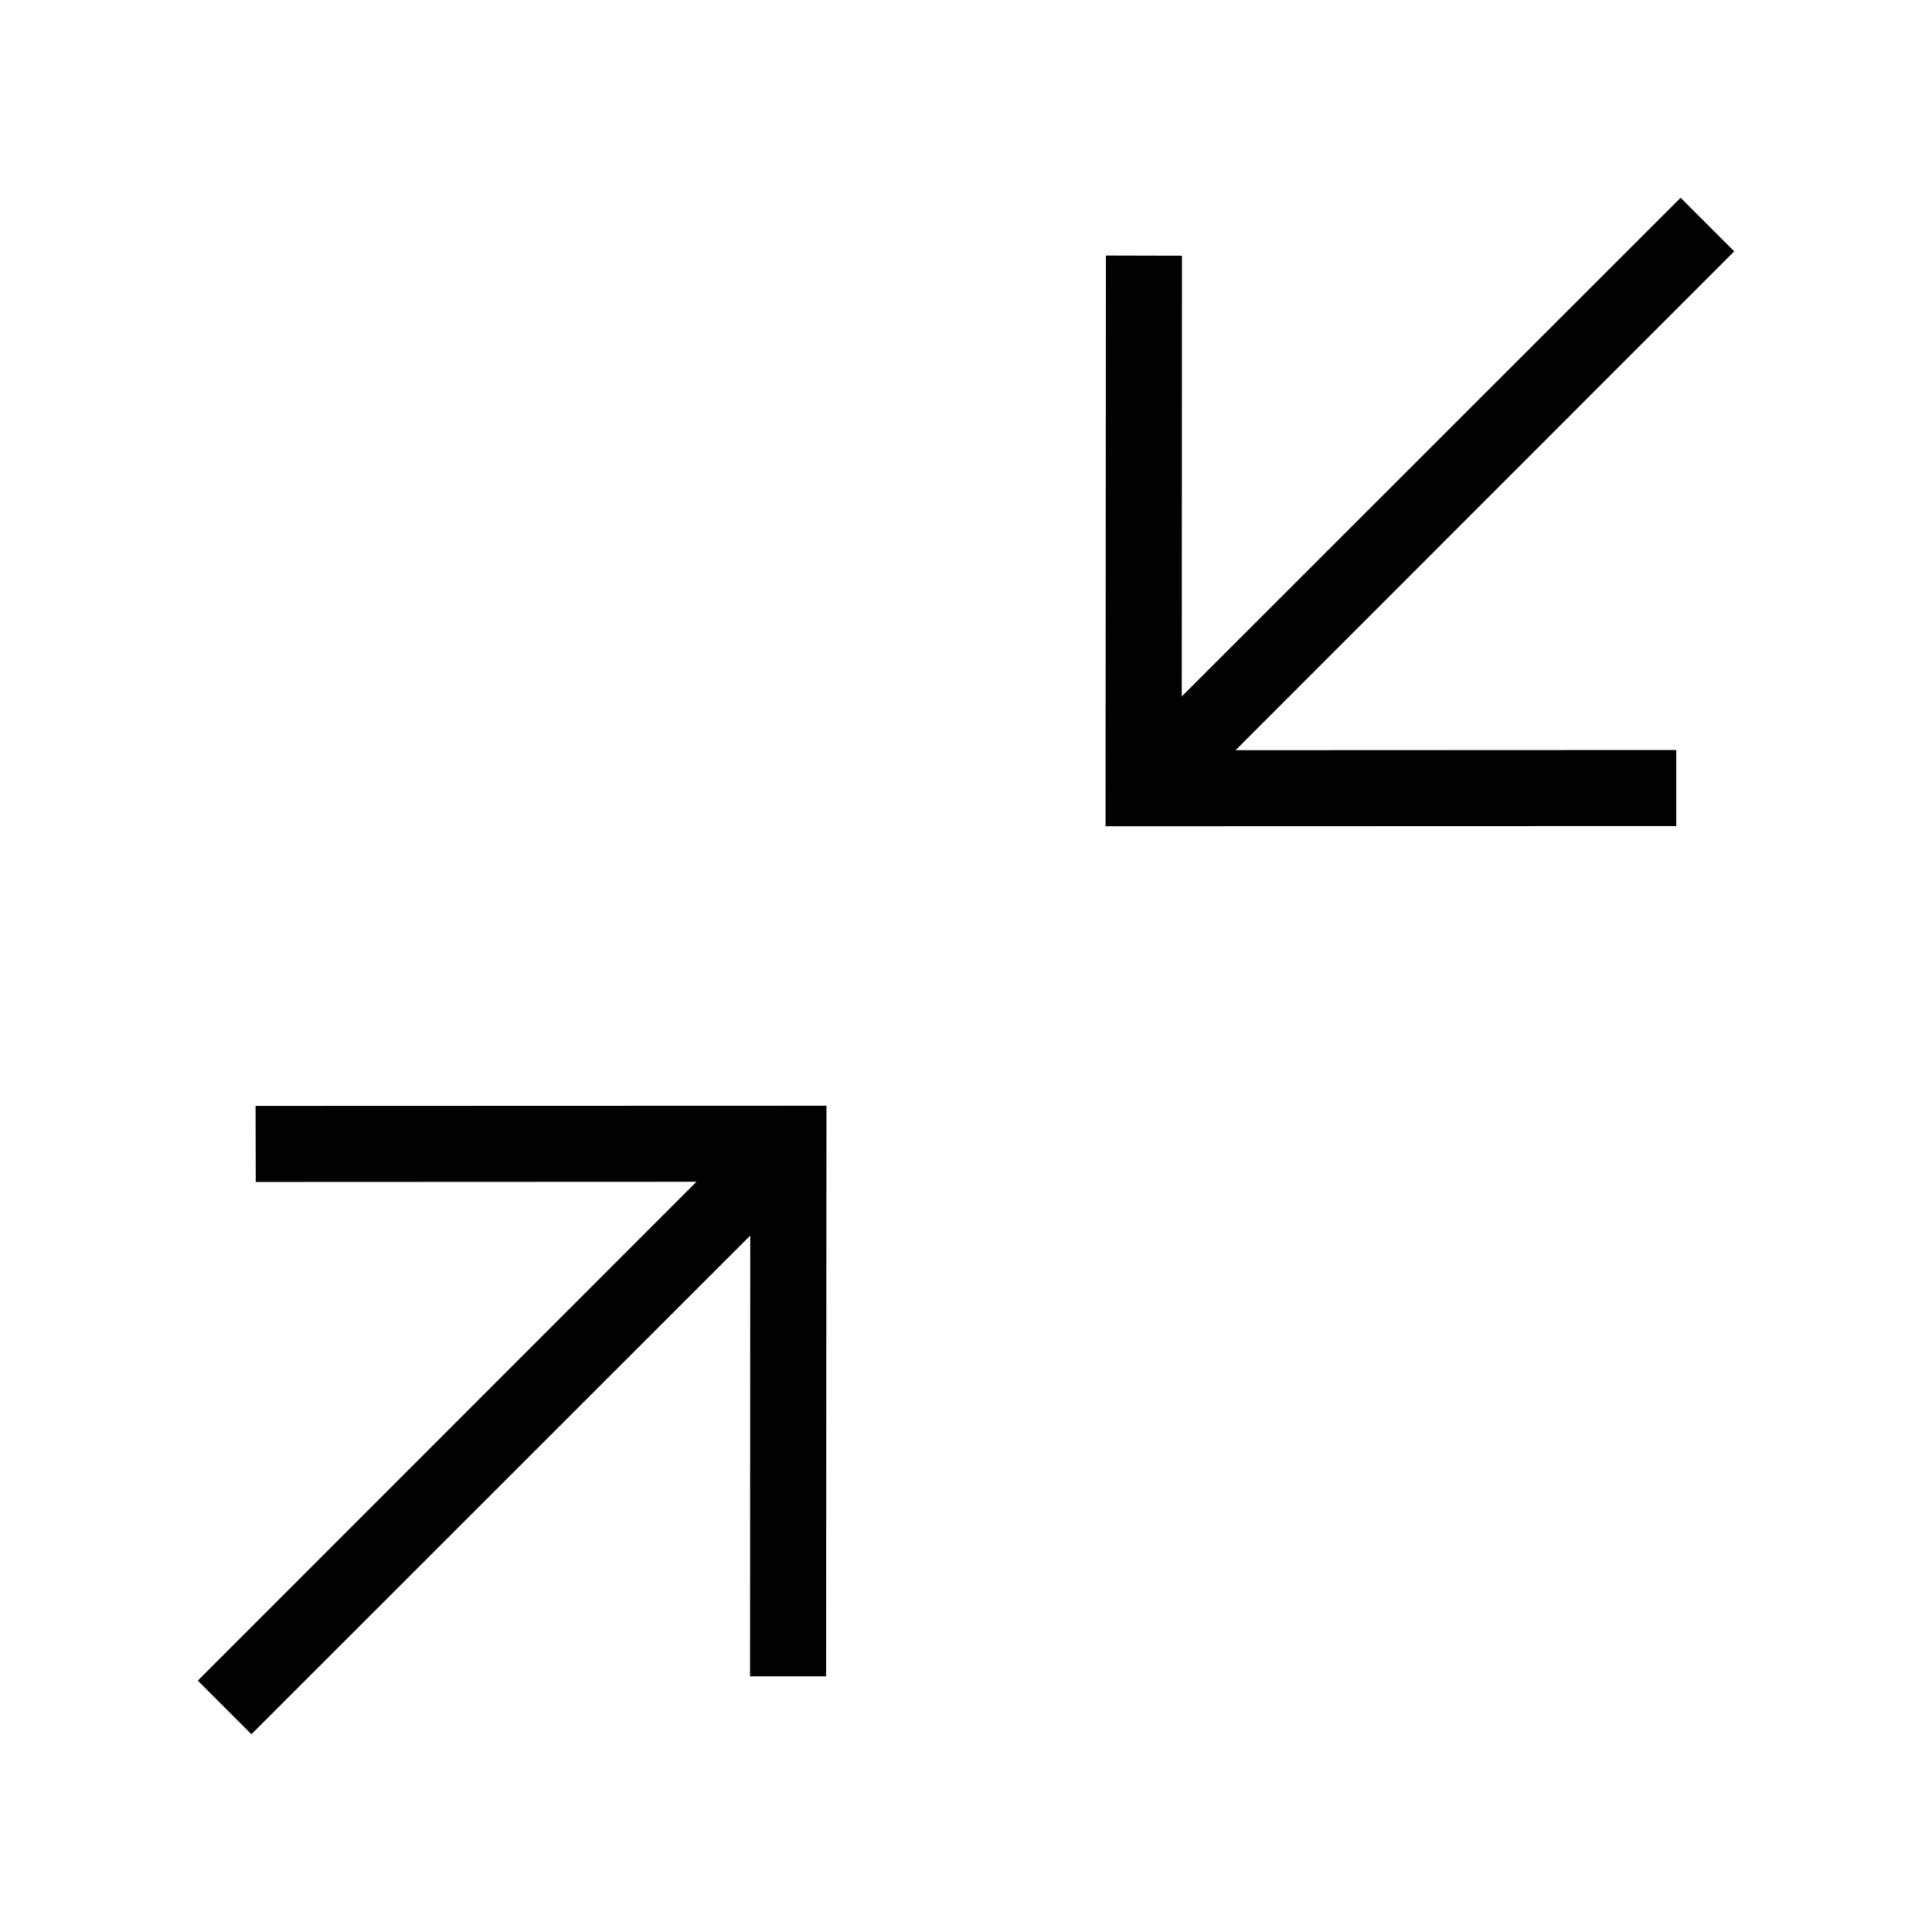
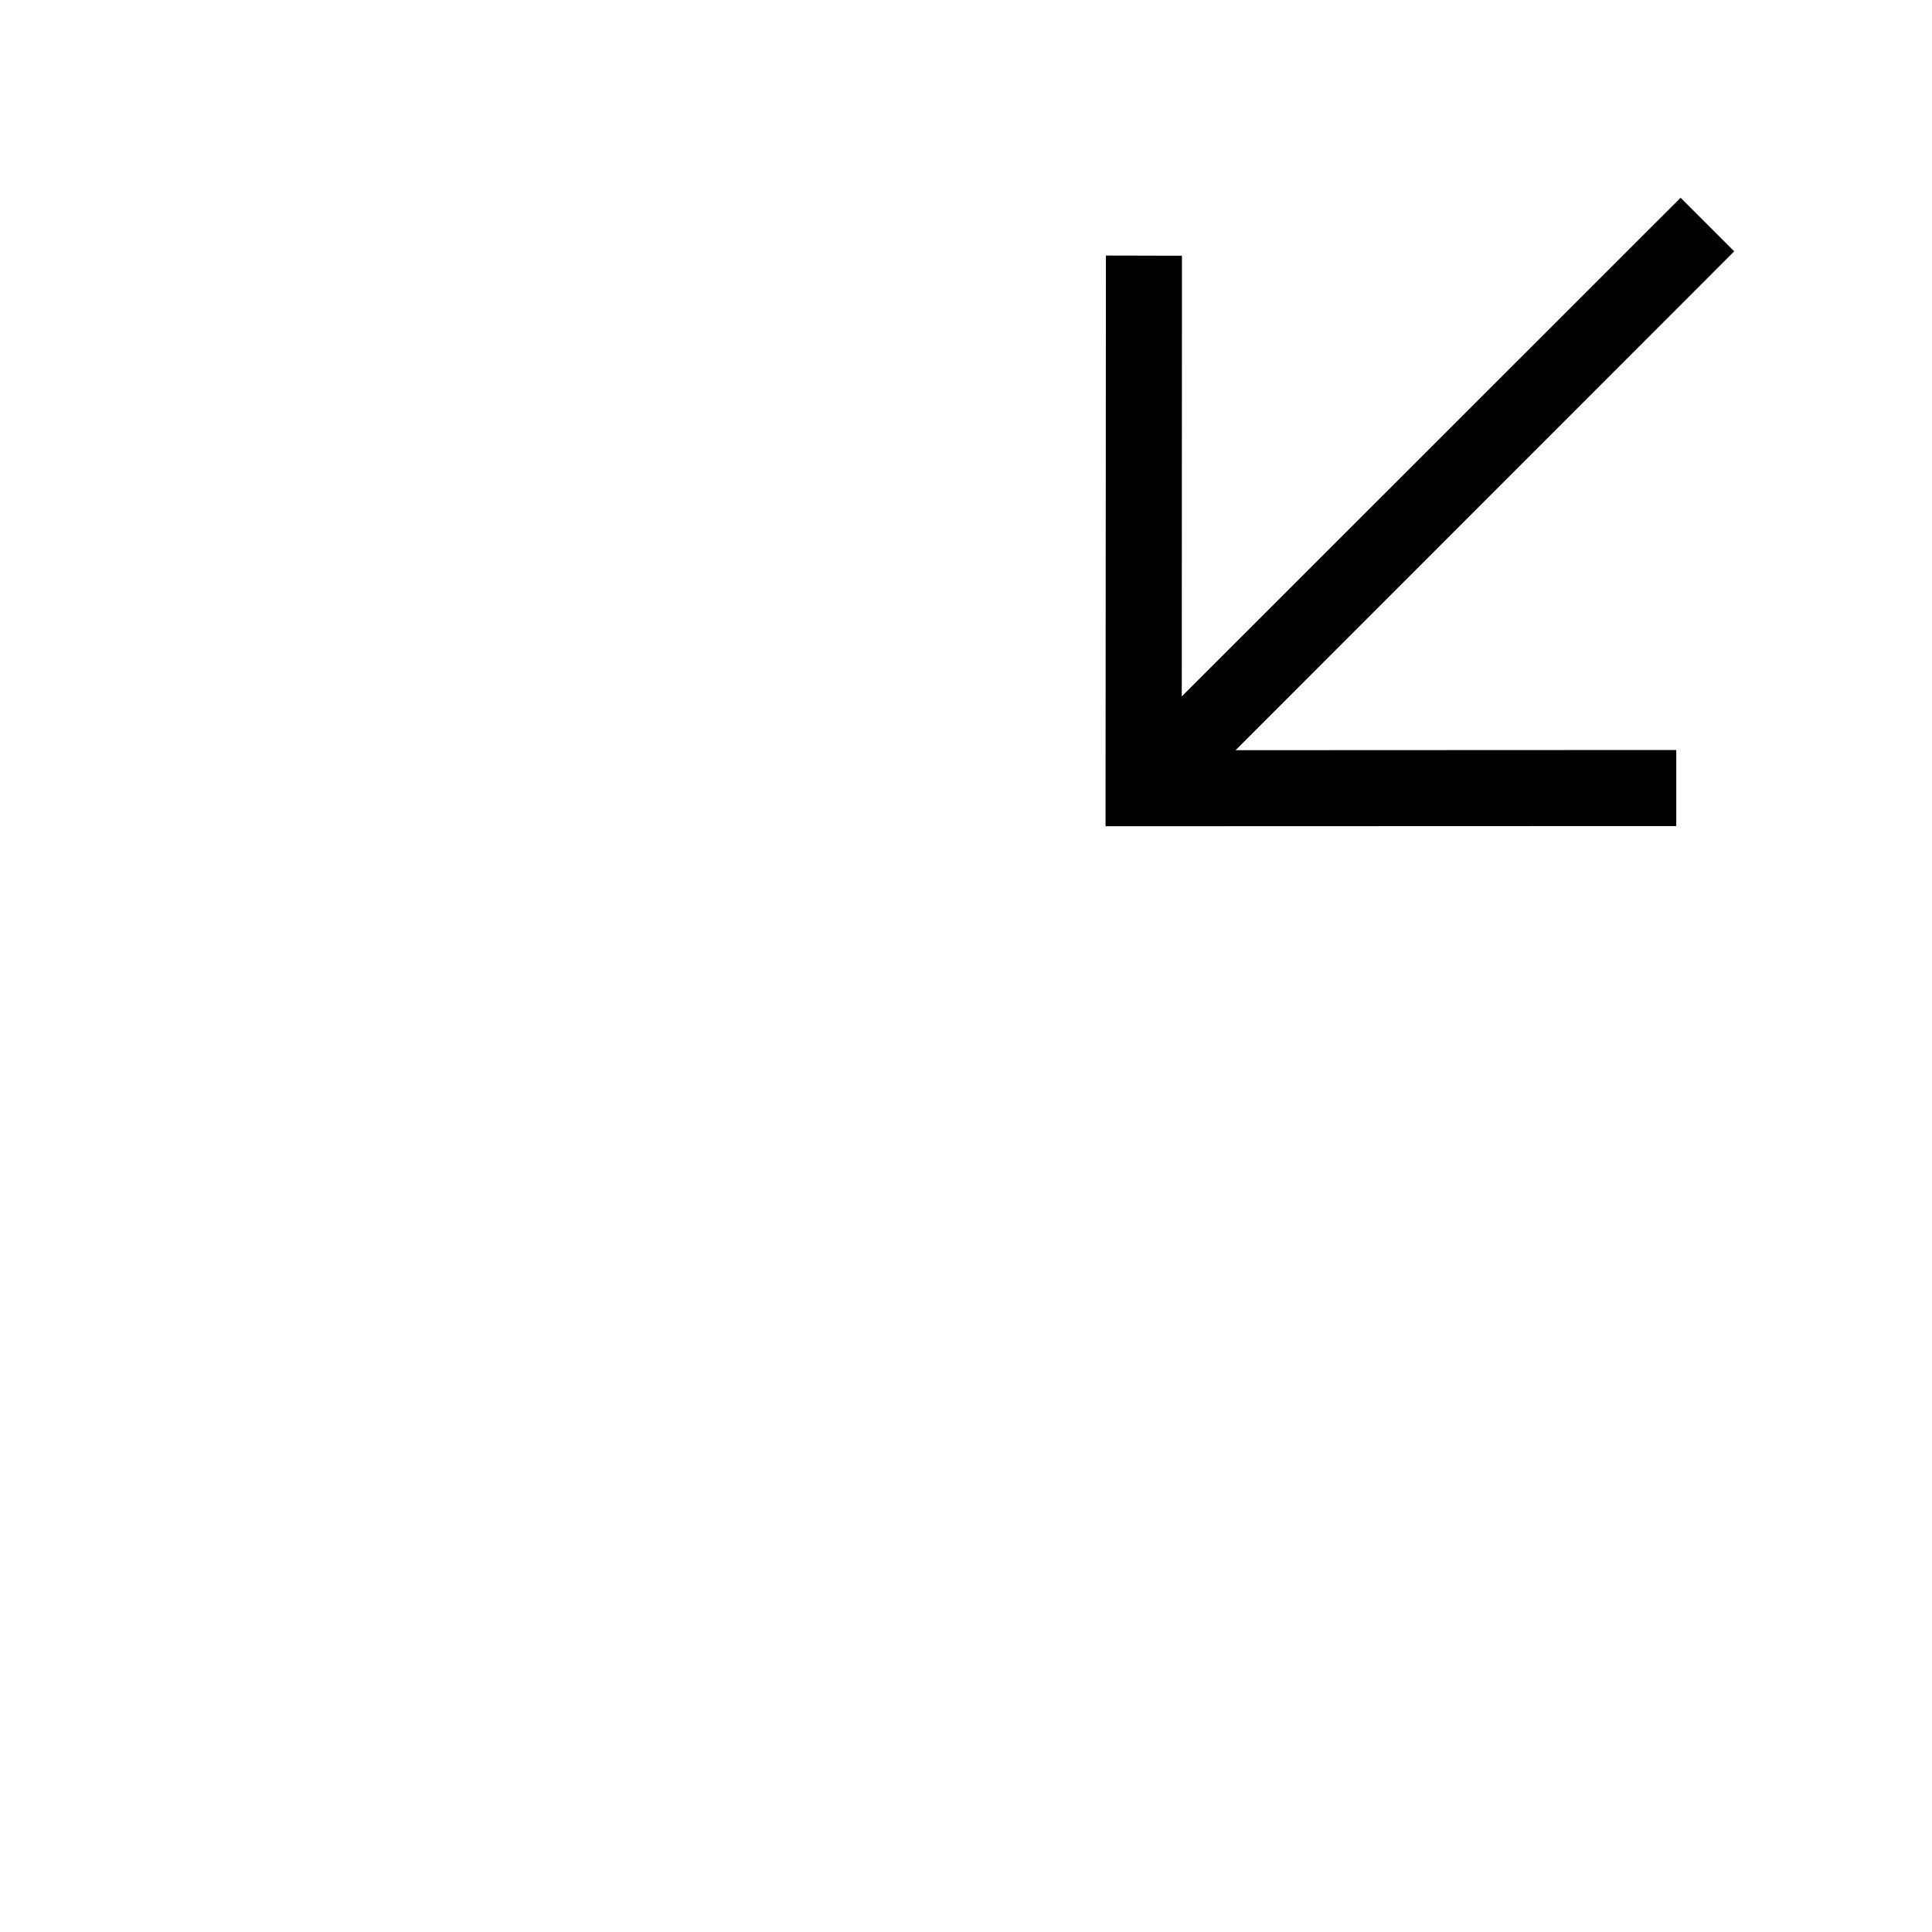
<svg xmlns="http://www.w3.org/2000/svg" width="800px" height="800px" version="1.1" viewBox="144 144 512 512">
  <g fill="#010101">
    <path d="m589.38 196.41-132.2 132.15 0.051-116.79-20.152-0.047-0.102 151.24 151.25-0.051v-20.152l-116.79 0.051 132.15-132.2z" />
-     <path d="m363.02 437.03-151.29 0.051 0.047 20.152 116.79-0.051-132.15 132.2 14.207 14.211 132.2-132.15-0.051 116.79h20.152z" />
  </g>
</svg>